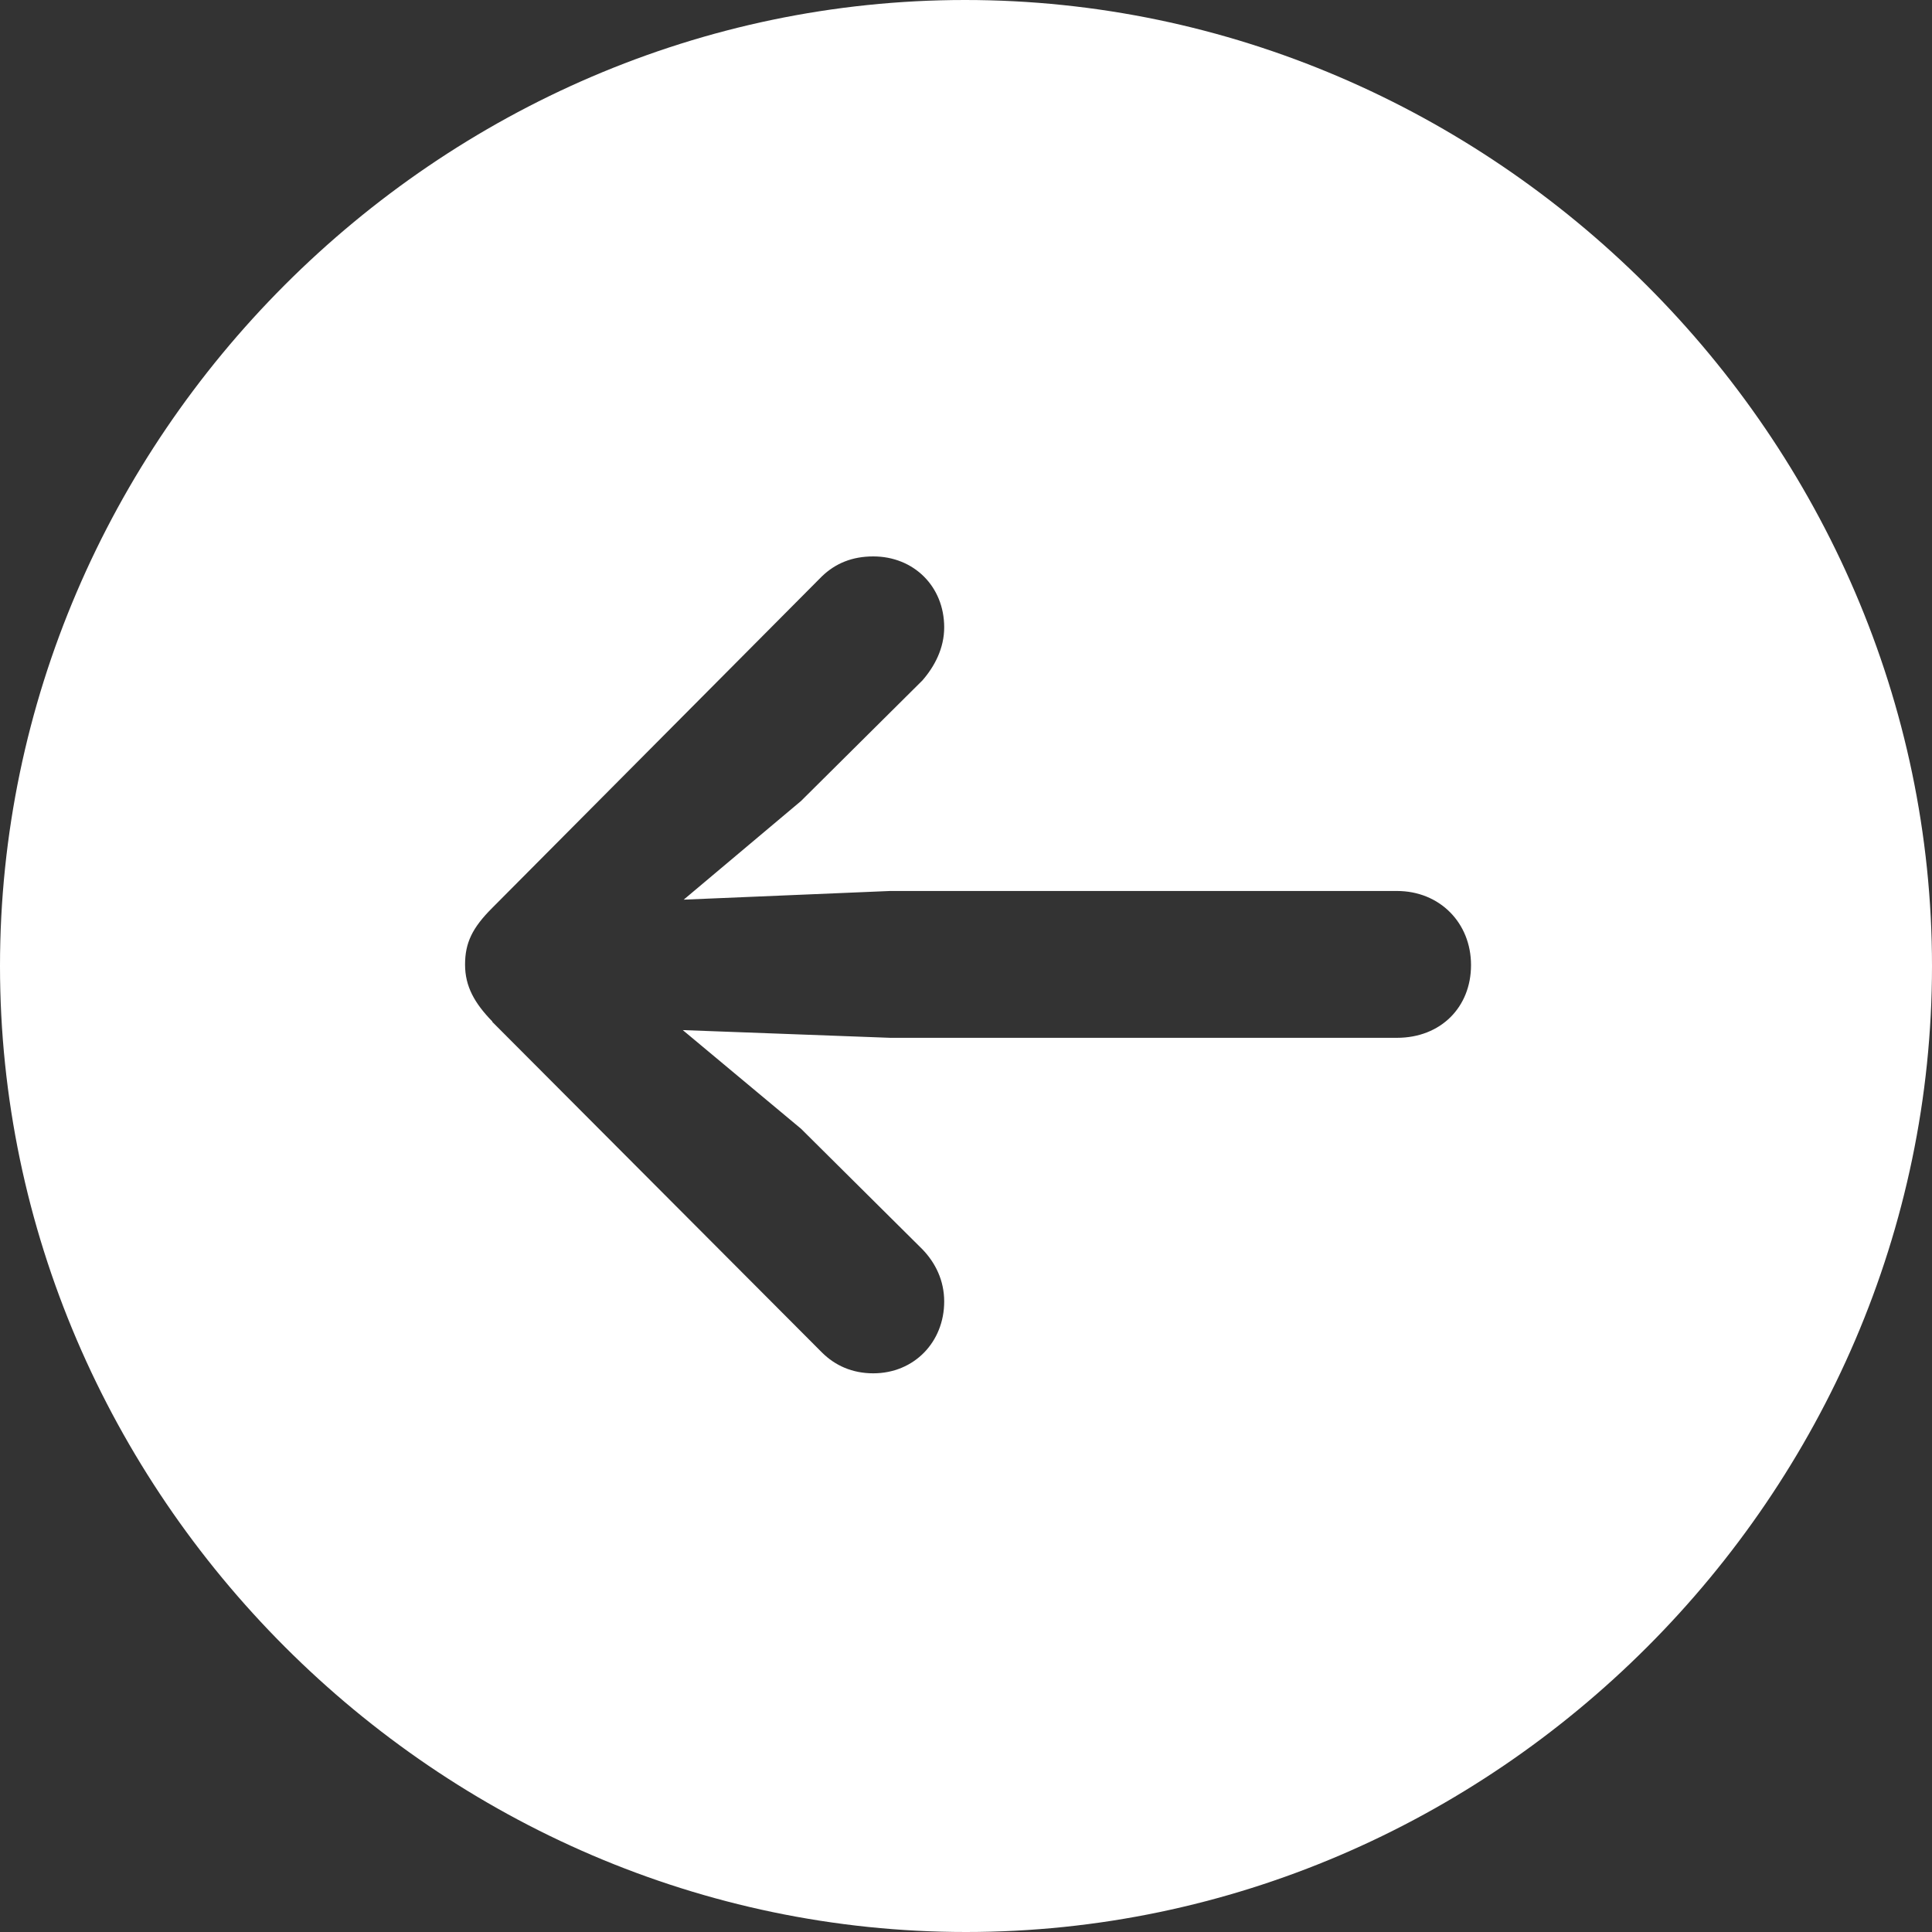
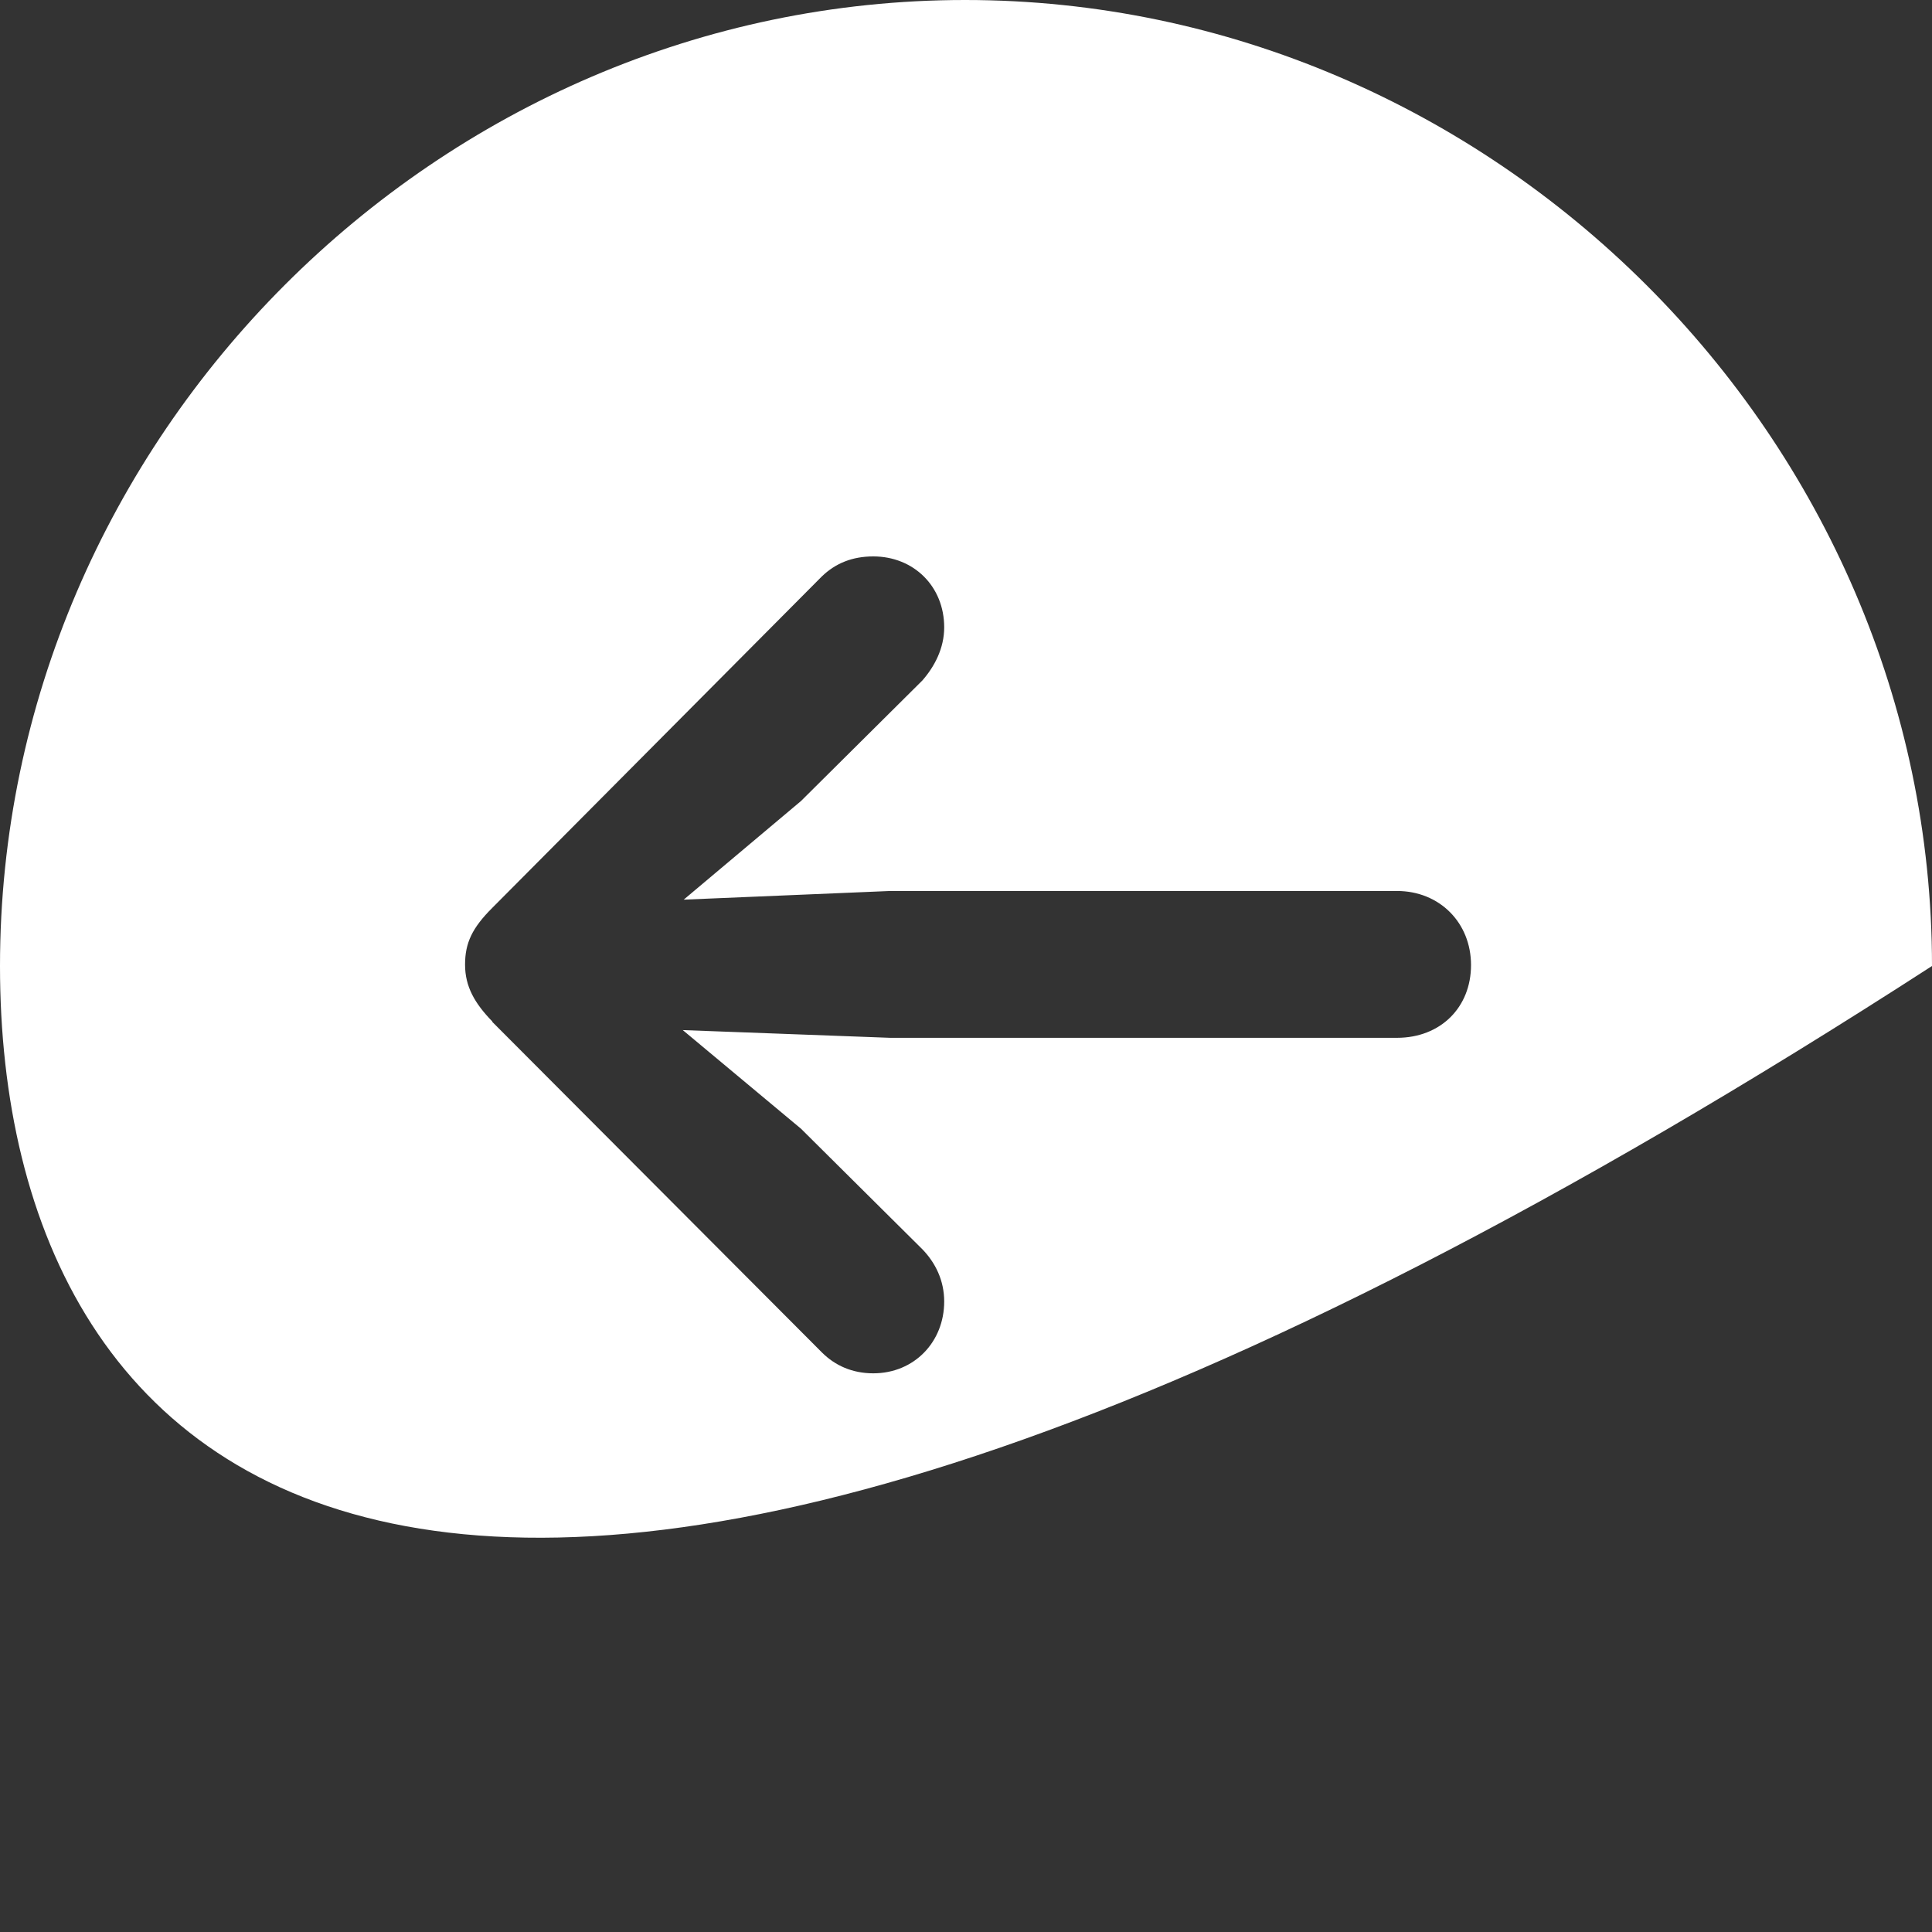
<svg xmlns="http://www.w3.org/2000/svg" width="35" height="35" viewBox="0 0 35 35" fill="none">
  <rect x="0" y="0" width="35" height="35" fill="#333333" stroke="none" />
-   <path d="M0 17.5C0 7.931 7.931 0 17.483 0C27.037 0 35 7.931 35 17.5C35 27.069 27.069 35 17.5 35C7.931 35 0 27.061 0 17.5ZM8.919 18.513L14.889 24.5C15.128 24.739 15.441 24.879 15.82 24.879C16.561 24.879 17.105 24.311 17.105 23.578C17.105 23.199 16.948 22.878 16.709 22.631L14.511 20.448L12.369 18.661L16.125 18.801H25.307C26.098 18.801 26.649 18.249 26.649 17.483C26.649 16.718 26.081 16.141 25.307 16.141H16.125L12.386 16.298L14.511 14.511L16.709 12.328C16.932 12.073 17.105 11.743 17.105 11.365C17.105 10.623 16.553 10.08 15.82 10.08C15.441 10.08 15.136 10.204 14.889 10.442L8.919 16.446C8.556 16.808 8.425 17.08 8.425 17.475C8.425 17.871 8.598 18.175 8.919 18.505V18.513Z" fill="white" />
+   <path d="M0 17.5C0 7.931 7.931 0 17.483 0C27.037 0 35 7.931 35 17.5C7.931 35 0 27.061 0 17.5ZM8.919 18.513L14.889 24.5C15.128 24.739 15.441 24.879 15.82 24.879C16.561 24.879 17.105 24.311 17.105 23.578C17.105 23.199 16.948 22.878 16.709 22.631L14.511 20.448L12.369 18.661L16.125 18.801H25.307C26.098 18.801 26.649 18.249 26.649 17.483C26.649 16.718 26.081 16.141 25.307 16.141H16.125L12.386 16.298L14.511 14.511L16.709 12.328C16.932 12.073 17.105 11.743 17.105 11.365C17.105 10.623 16.553 10.08 15.82 10.08C15.441 10.08 15.136 10.204 14.889 10.442L8.919 16.446C8.556 16.808 8.425 17.08 8.425 17.475C8.425 17.871 8.598 18.175 8.919 18.505V18.513Z" fill="white" />
</svg>